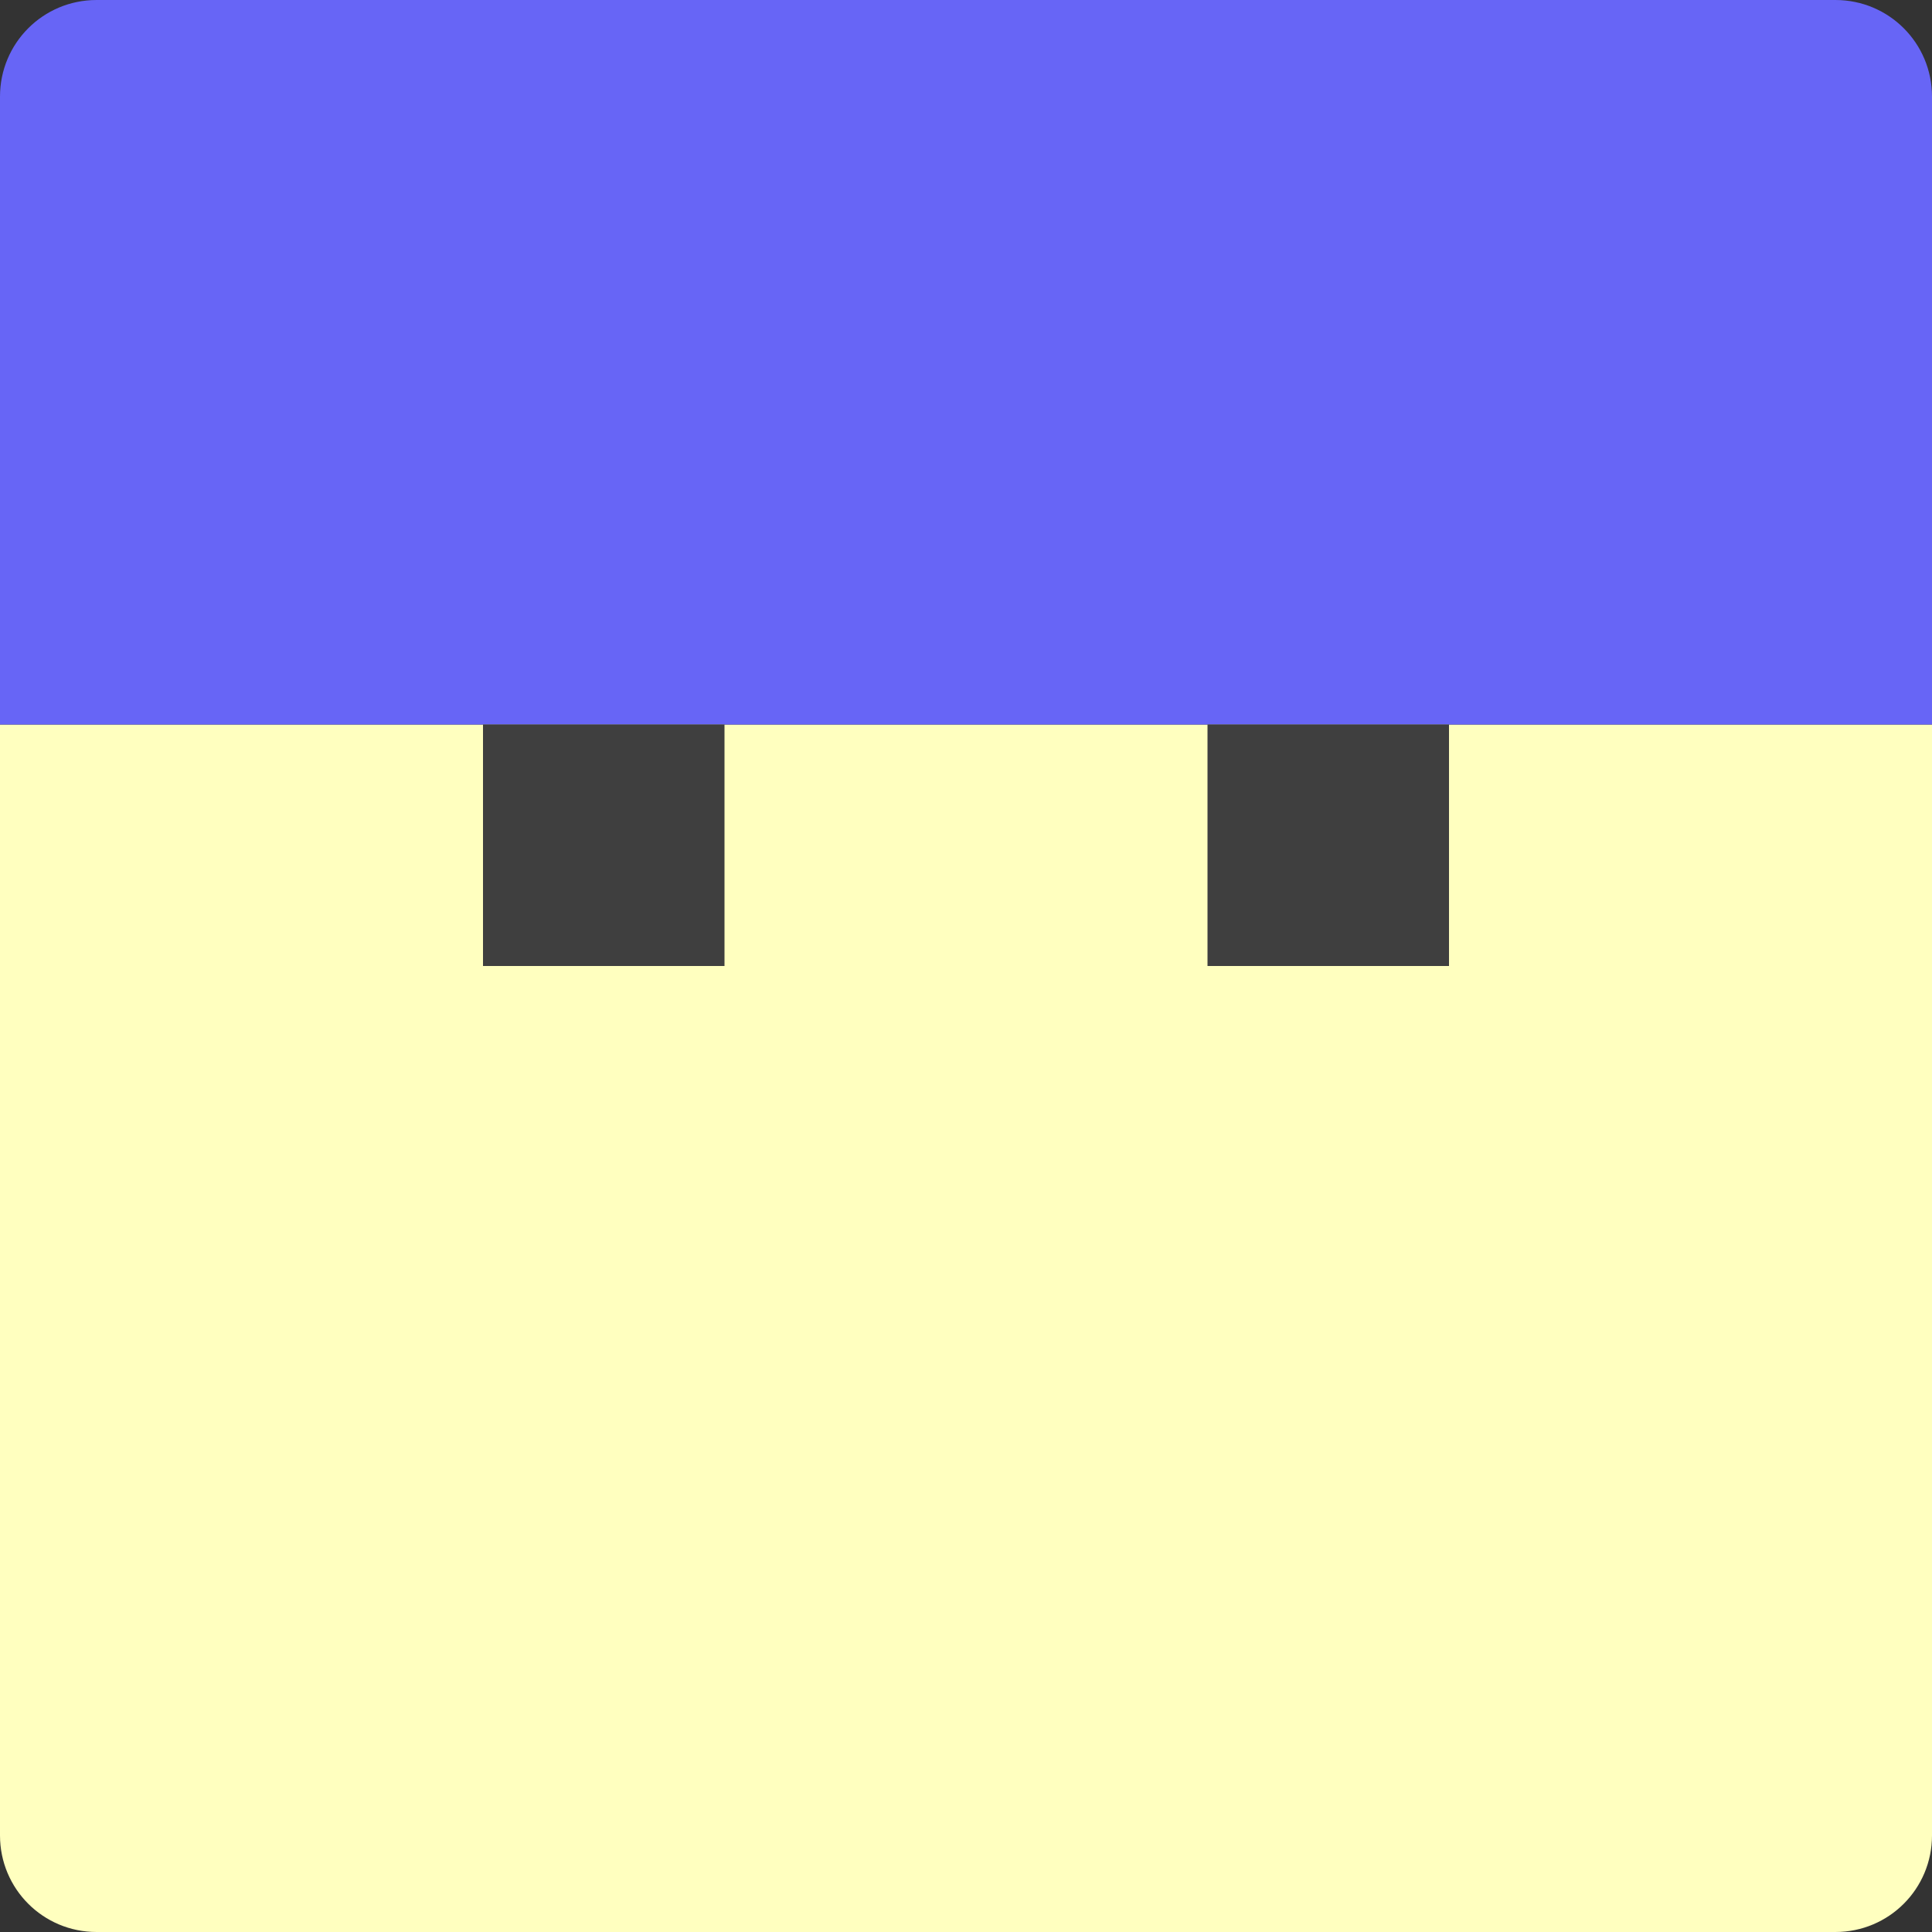
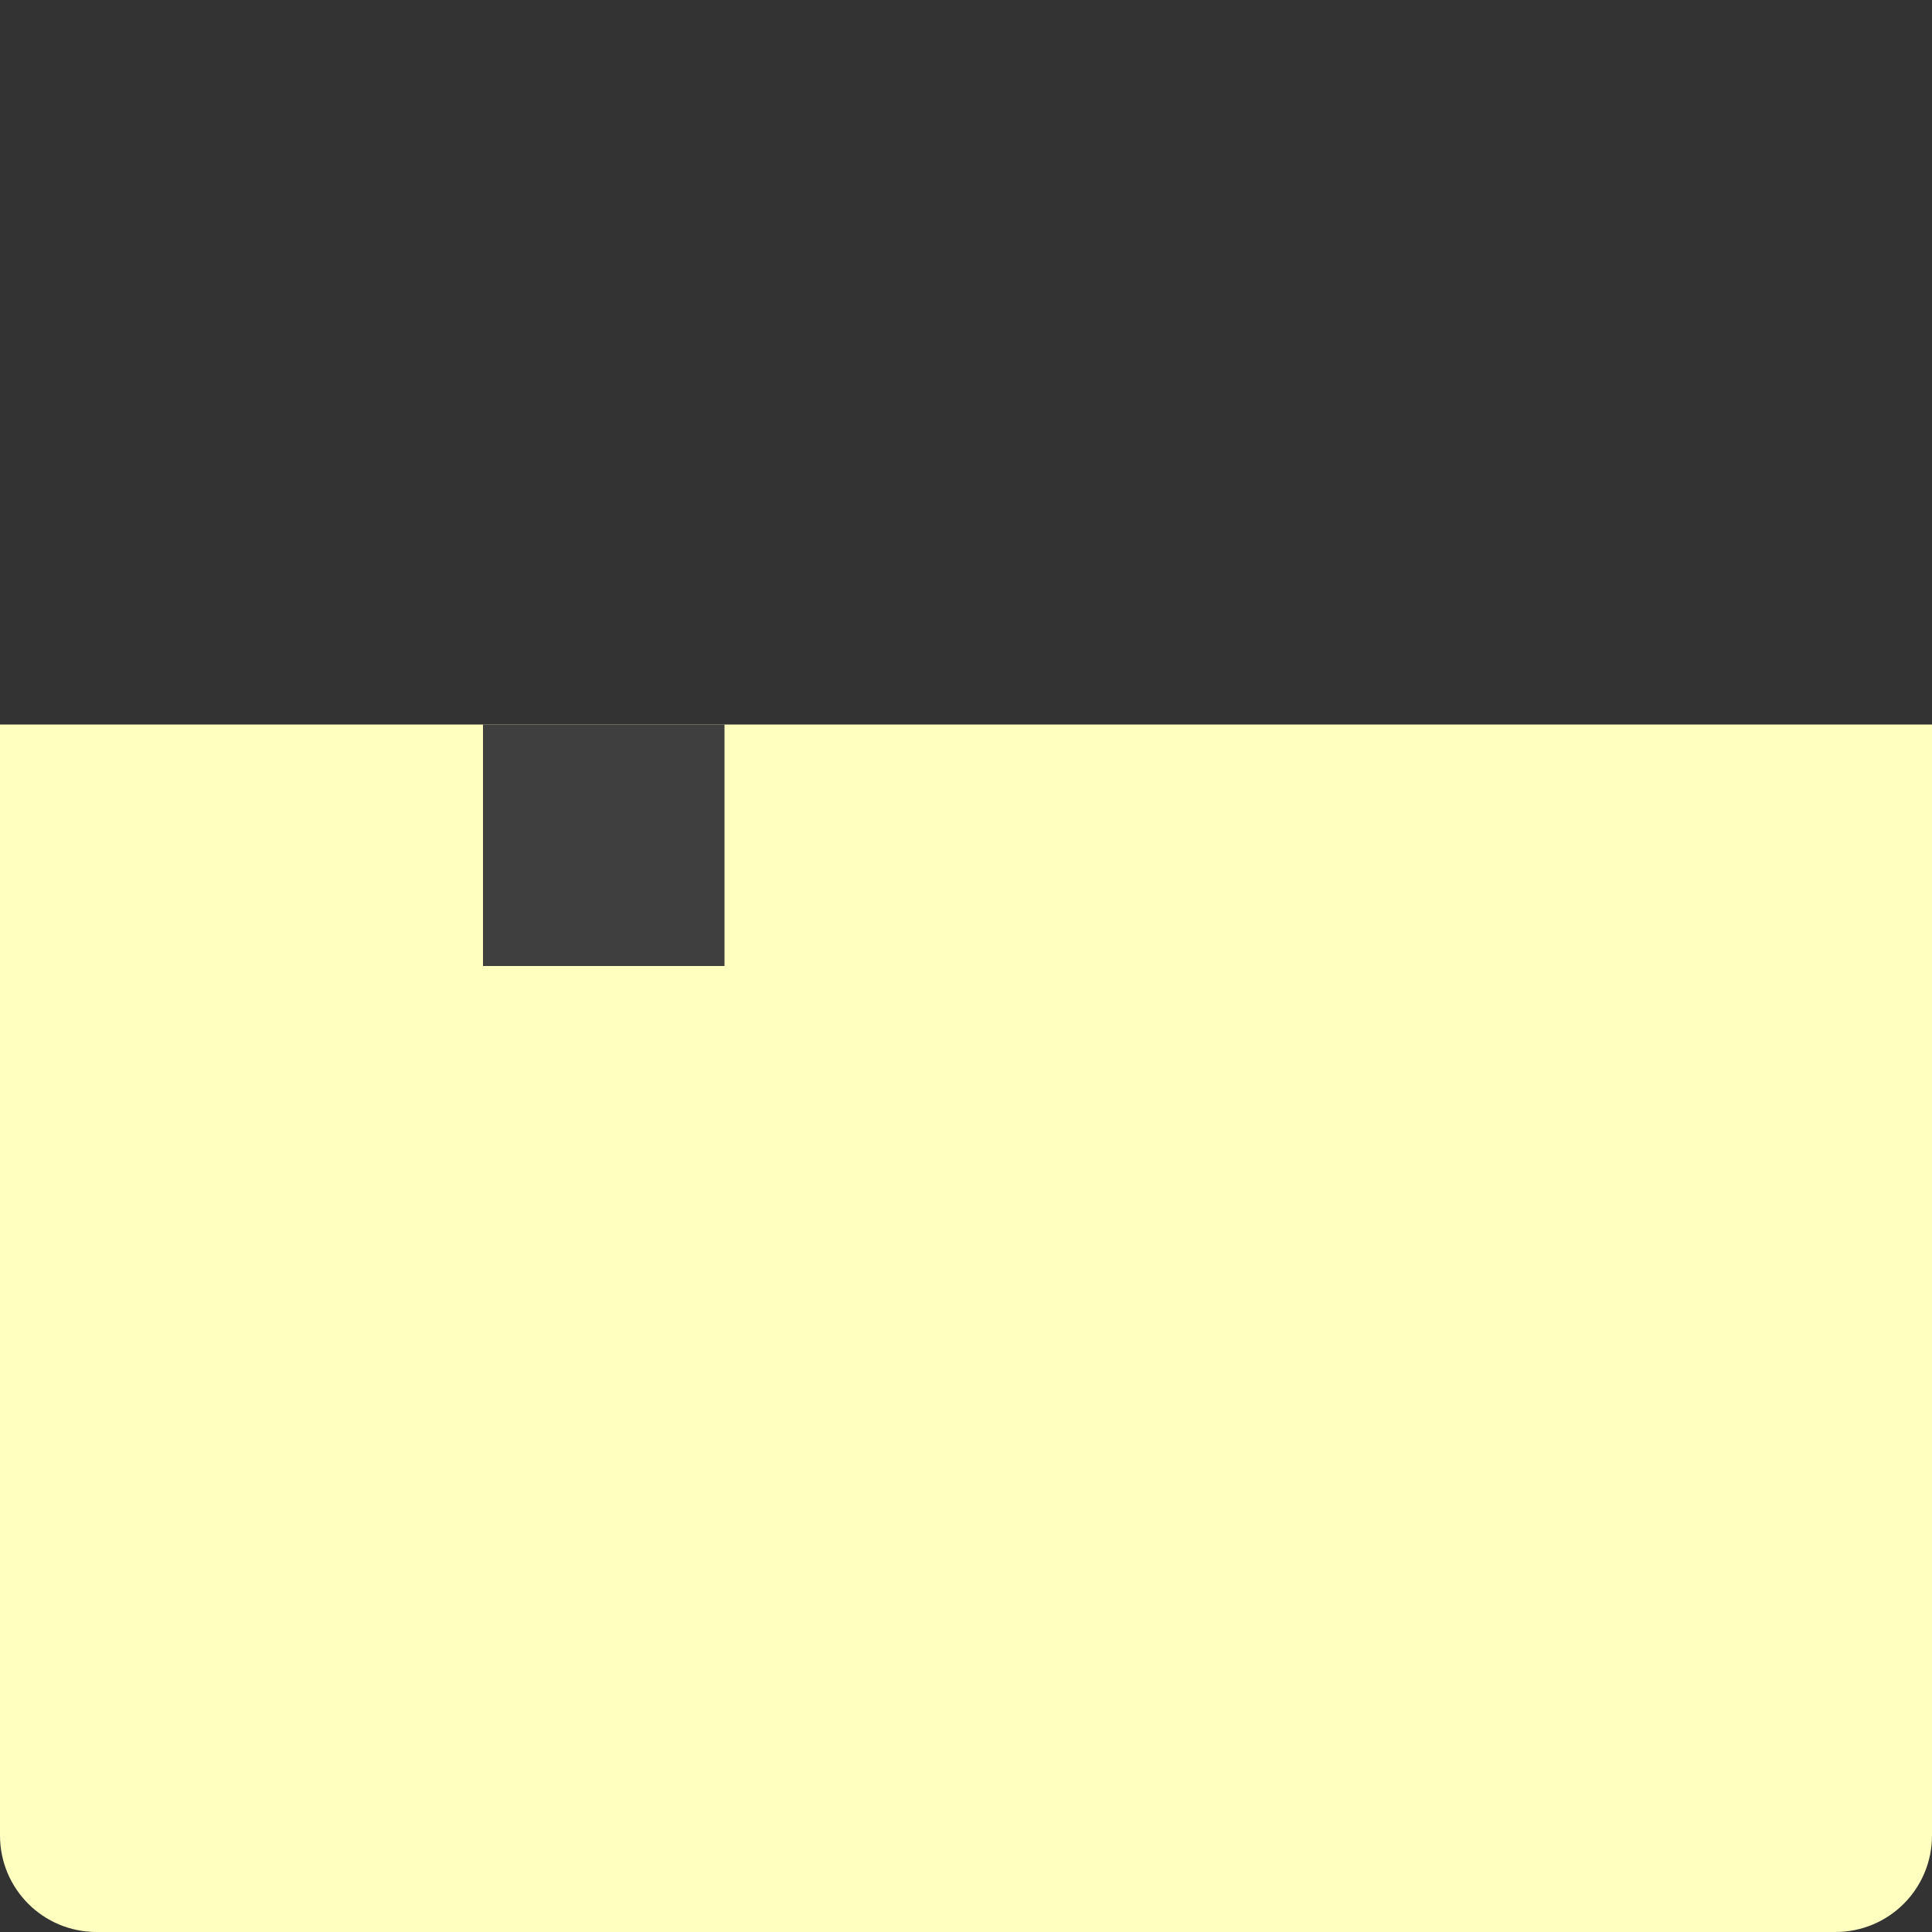
<svg xmlns="http://www.w3.org/2000/svg" width="16" height="16" version="1">
  <rect width="100%" height="100%" fill="#333333" stroke="none" />
  <path style="fill:#ffffbf" d="m 0,6 0,9.2 C 0,15.643 0.357,16 0.8,16 l 14.4,0 C 15.643,16 16,15.643 16,15.2 L 16,6 Z" />
-   <path style="fill:#6765f6" d="M 16,6 16,0.8 C 16,0.357 15.643,0 15.2,0 L 0.8,0 C 0.357,0 0,0.357 0,0.8 L 0,6 Z" />
  <rect style="fill:#3f3f3f" width="2" height="2" x="4" y="6" />
-   <rect style="fill:#3f3f3f" width="2" height="2" x="10" y="6" />
</svg>